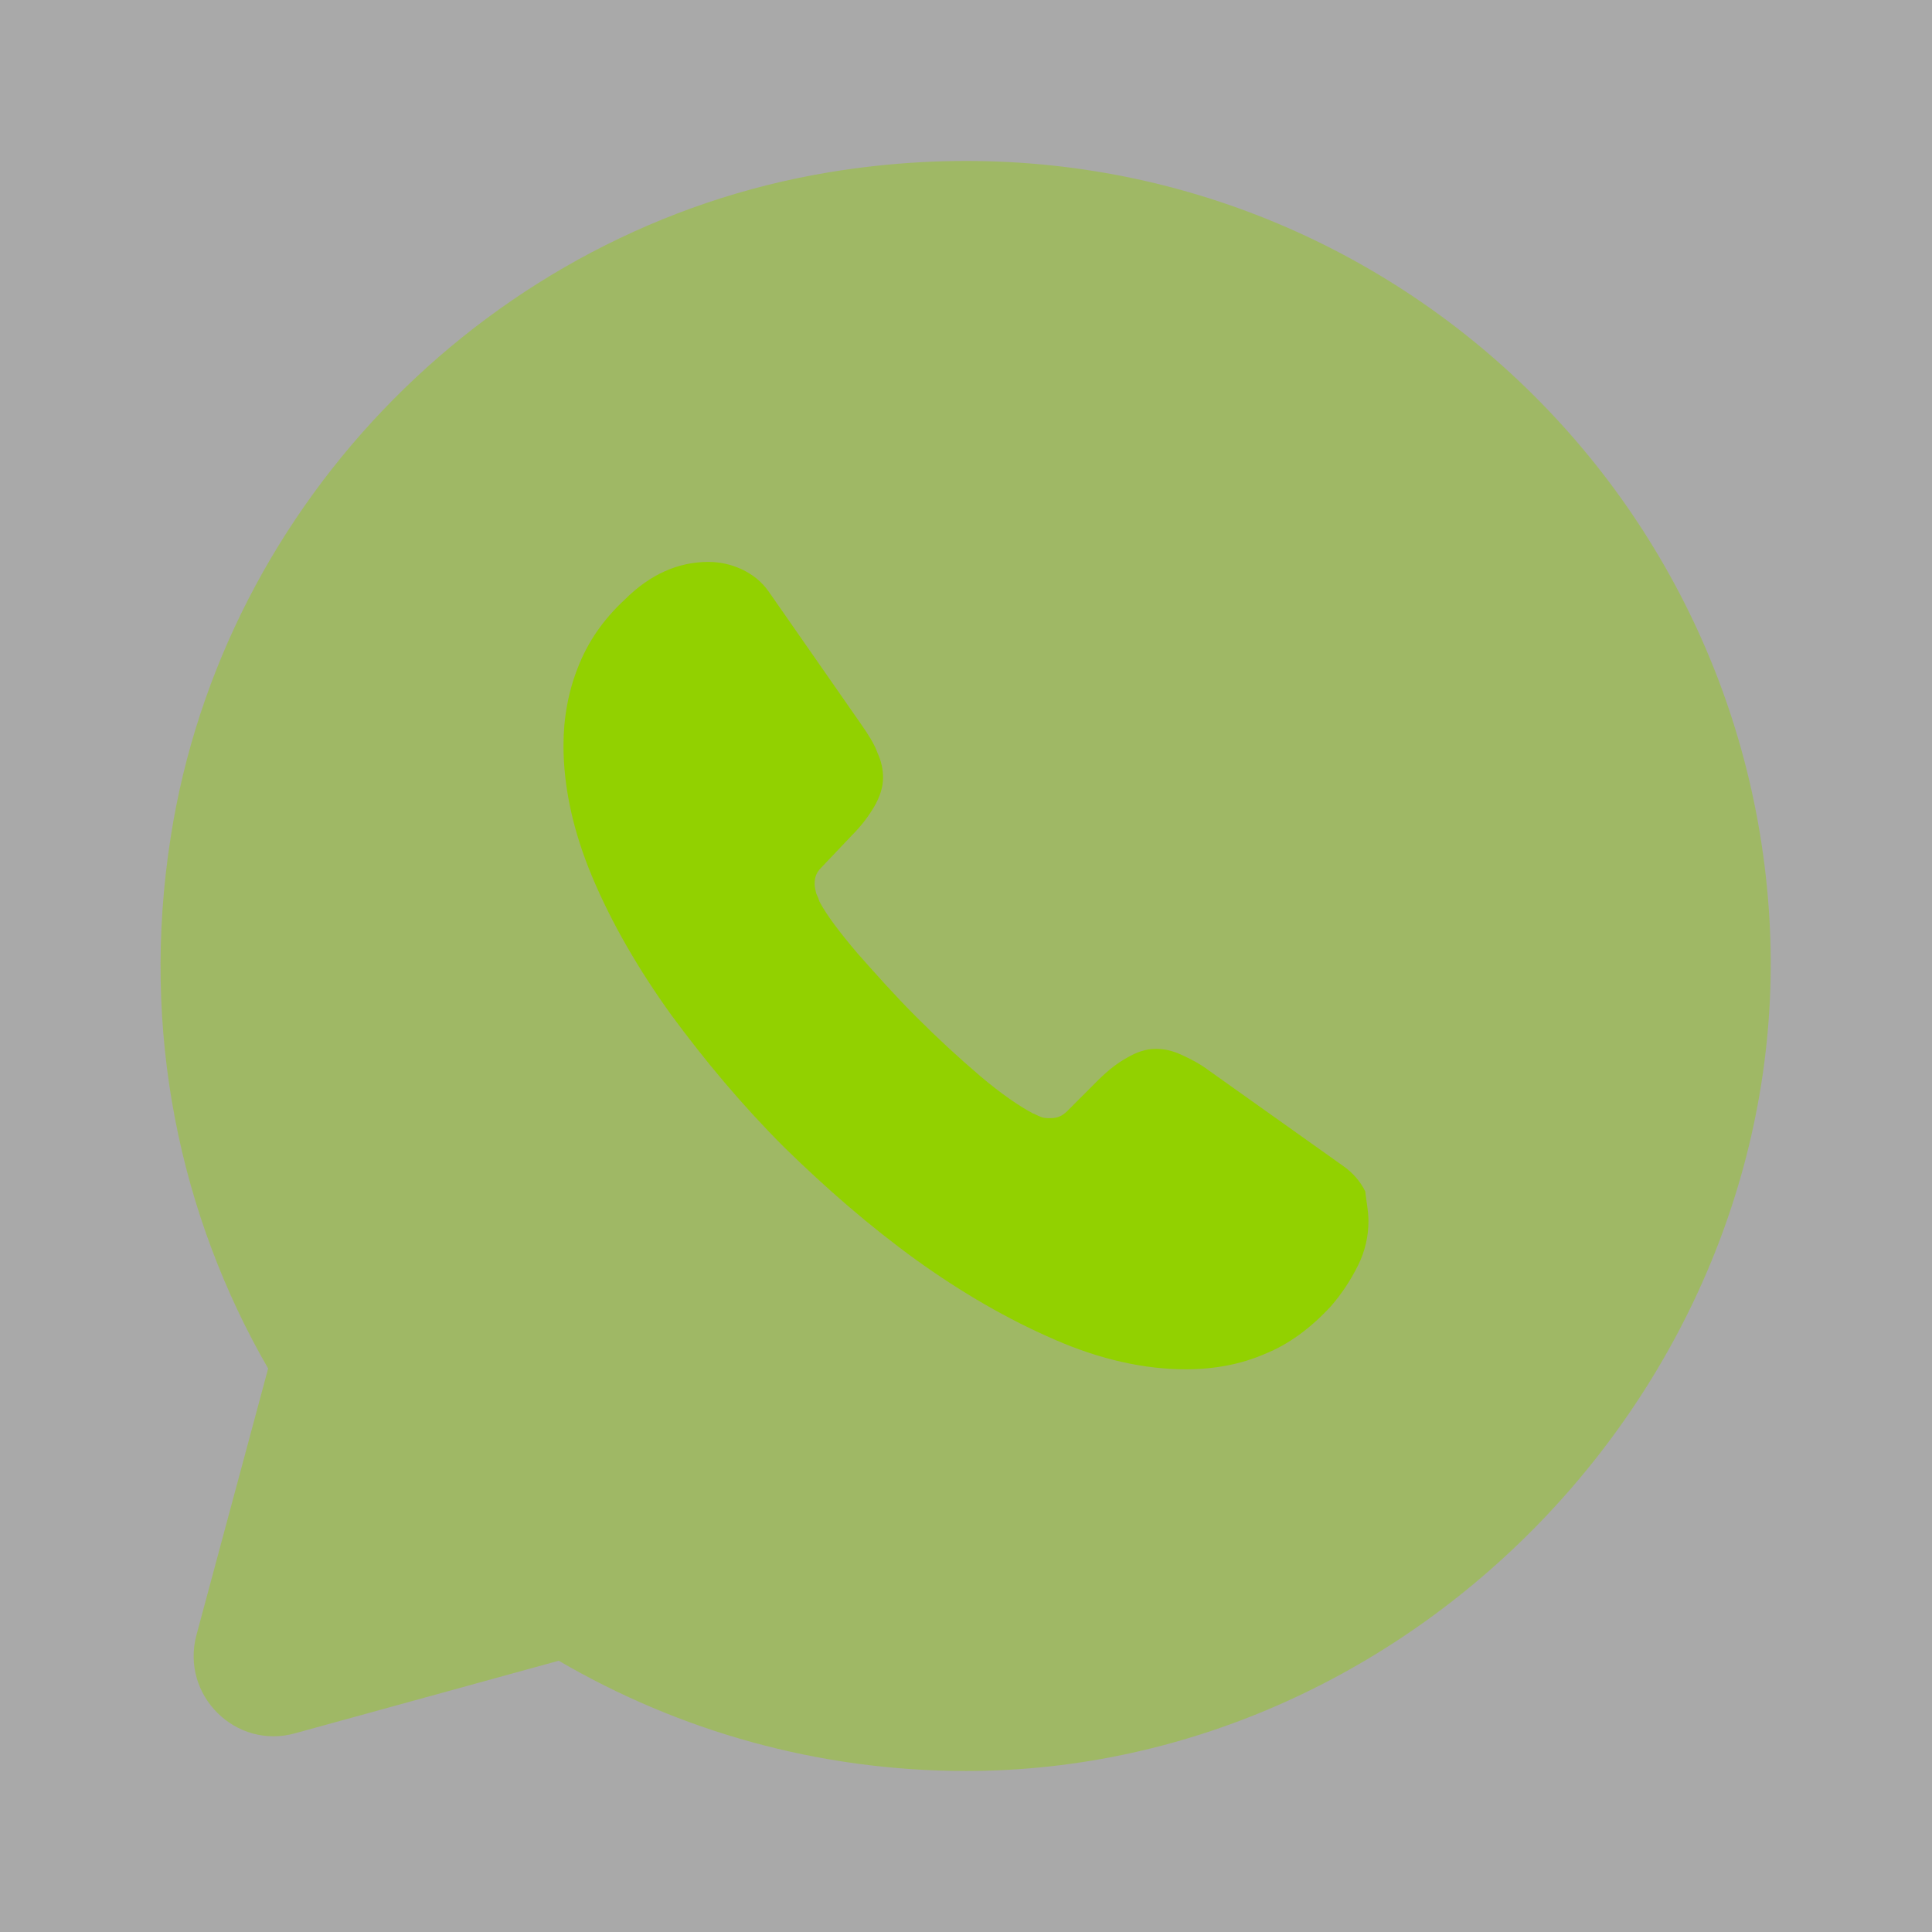
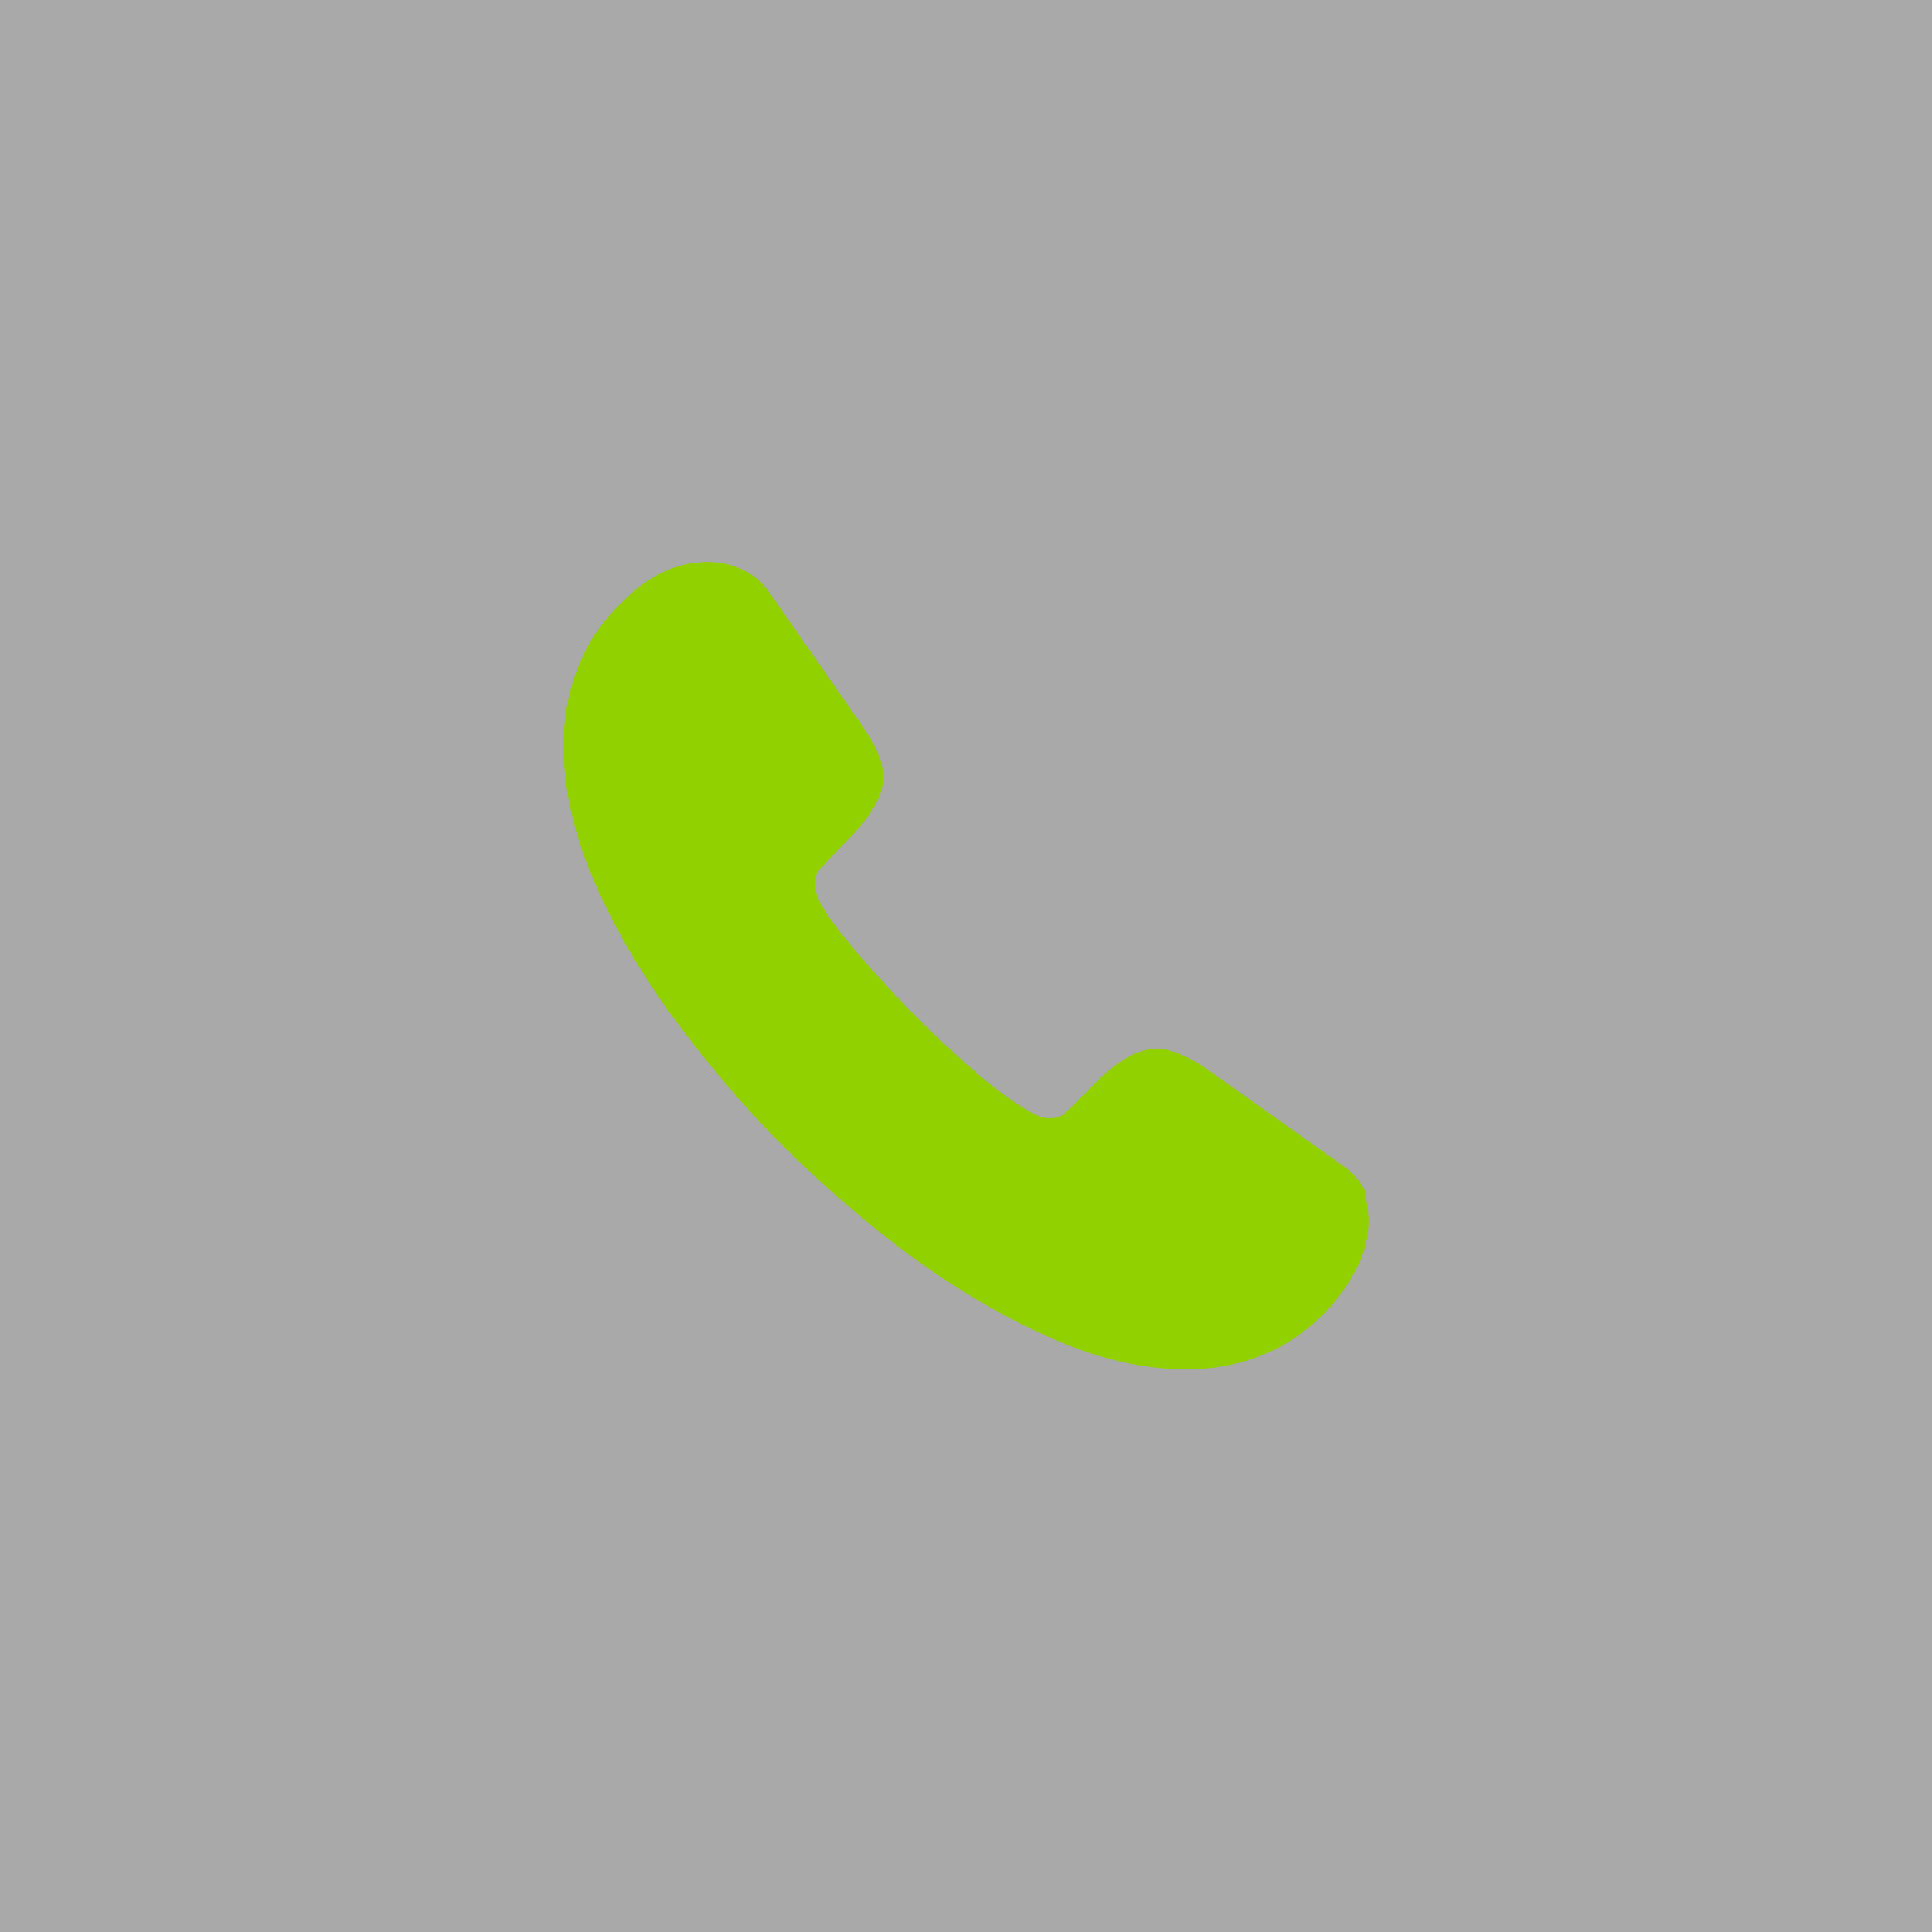
<svg xmlns="http://www.w3.org/2000/svg" width="32" height="32" viewBox="0 0 32 32" fill="none">
  <rect x="0" y="0" width="32" height="32" fill="#333333" stroke="none" />
-   <path opacity="0.58" d="M32 0H0V32H32V0Z" fill="white" />
-   <path opacity="0.4" d="M9.254 27.507C11.241 28.667 13.547 29.333 16.001 29.333C23.507 29.333 29.747 22.707 29.307 15.213C28.854 7.48 21.827 1.52 13.734 2.853C8.161 3.773 3.694 8.293 2.827 13.867C2.321 17.093 2.987 20.147 4.441 22.667L3.254 27.08C2.987 28.08 3.907 28.987 4.894 28.707L9.254 27.507Z" fill="#92D100" />
+   <path opacity="0.58" d="M32 0H0V32H32V0" fill="white" />
  <path d="M22.666 20.227C22.666 20.467 22.613 20.72 22.493 20.96C22.373 21.2 22.226 21.427 22.04 21.64C21.706 22 21.346 22.267 20.946 22.427C20.546 22.6 20.106 22.68 19.64 22.68C18.96 22.68 18.226 22.52 17.466 22.187C16.693 21.853 15.933 21.413 15.173 20.867C14.4 20.307 13.68 19.68 12.986 19C12.293 18.307 11.68 17.573 11.12 16.813C10.573 16.053 10.133 15.293 9.813 14.533C9.493 13.773 9.333 13.04 9.333 12.347C9.333 11.893 9.413 11.453 9.573 11.053C9.733 10.64 9.986 10.267 10.346 9.933C10.773 9.507 11.24 9.307 11.733 9.307C11.92 9.307 12.106 9.347 12.28 9.427C12.453 9.507 12.613 9.627 12.733 9.8L14.266 12C14.386 12.173 14.48 12.32 14.533 12.467C14.6 12.613 14.626 12.747 14.626 12.88C14.626 13.04 14.573 13.2 14.48 13.36C14.386 13.52 14.266 13.68 14.106 13.84L13.6 14.373C13.52 14.453 13.493 14.533 13.493 14.64C13.493 14.693 13.506 14.747 13.52 14.8C13.546 14.853 13.56 14.893 13.573 14.933C13.693 15.16 13.906 15.44 14.2 15.787C14.506 16.133 14.826 16.493 15.173 16.84C15.533 17.2 15.88 17.52 16.24 17.827C16.586 18.12 16.88 18.32 17.106 18.44C17.146 18.453 17.186 18.48 17.226 18.493C17.28 18.52 17.333 18.52 17.4 18.52C17.52 18.52 17.6 18.48 17.68 18.4L18.186 17.893C18.36 17.72 18.52 17.6 18.666 17.52C18.826 17.427 18.973 17.373 19.146 17.373C19.28 17.373 19.413 17.4 19.56 17.467C19.706 17.533 19.866 17.613 20.026 17.733L22.24 19.307C22.413 19.427 22.533 19.573 22.613 19.733C22.626 19.88 22.666 20.04 22.666 20.227Z" fill="#92D100" />
</svg>